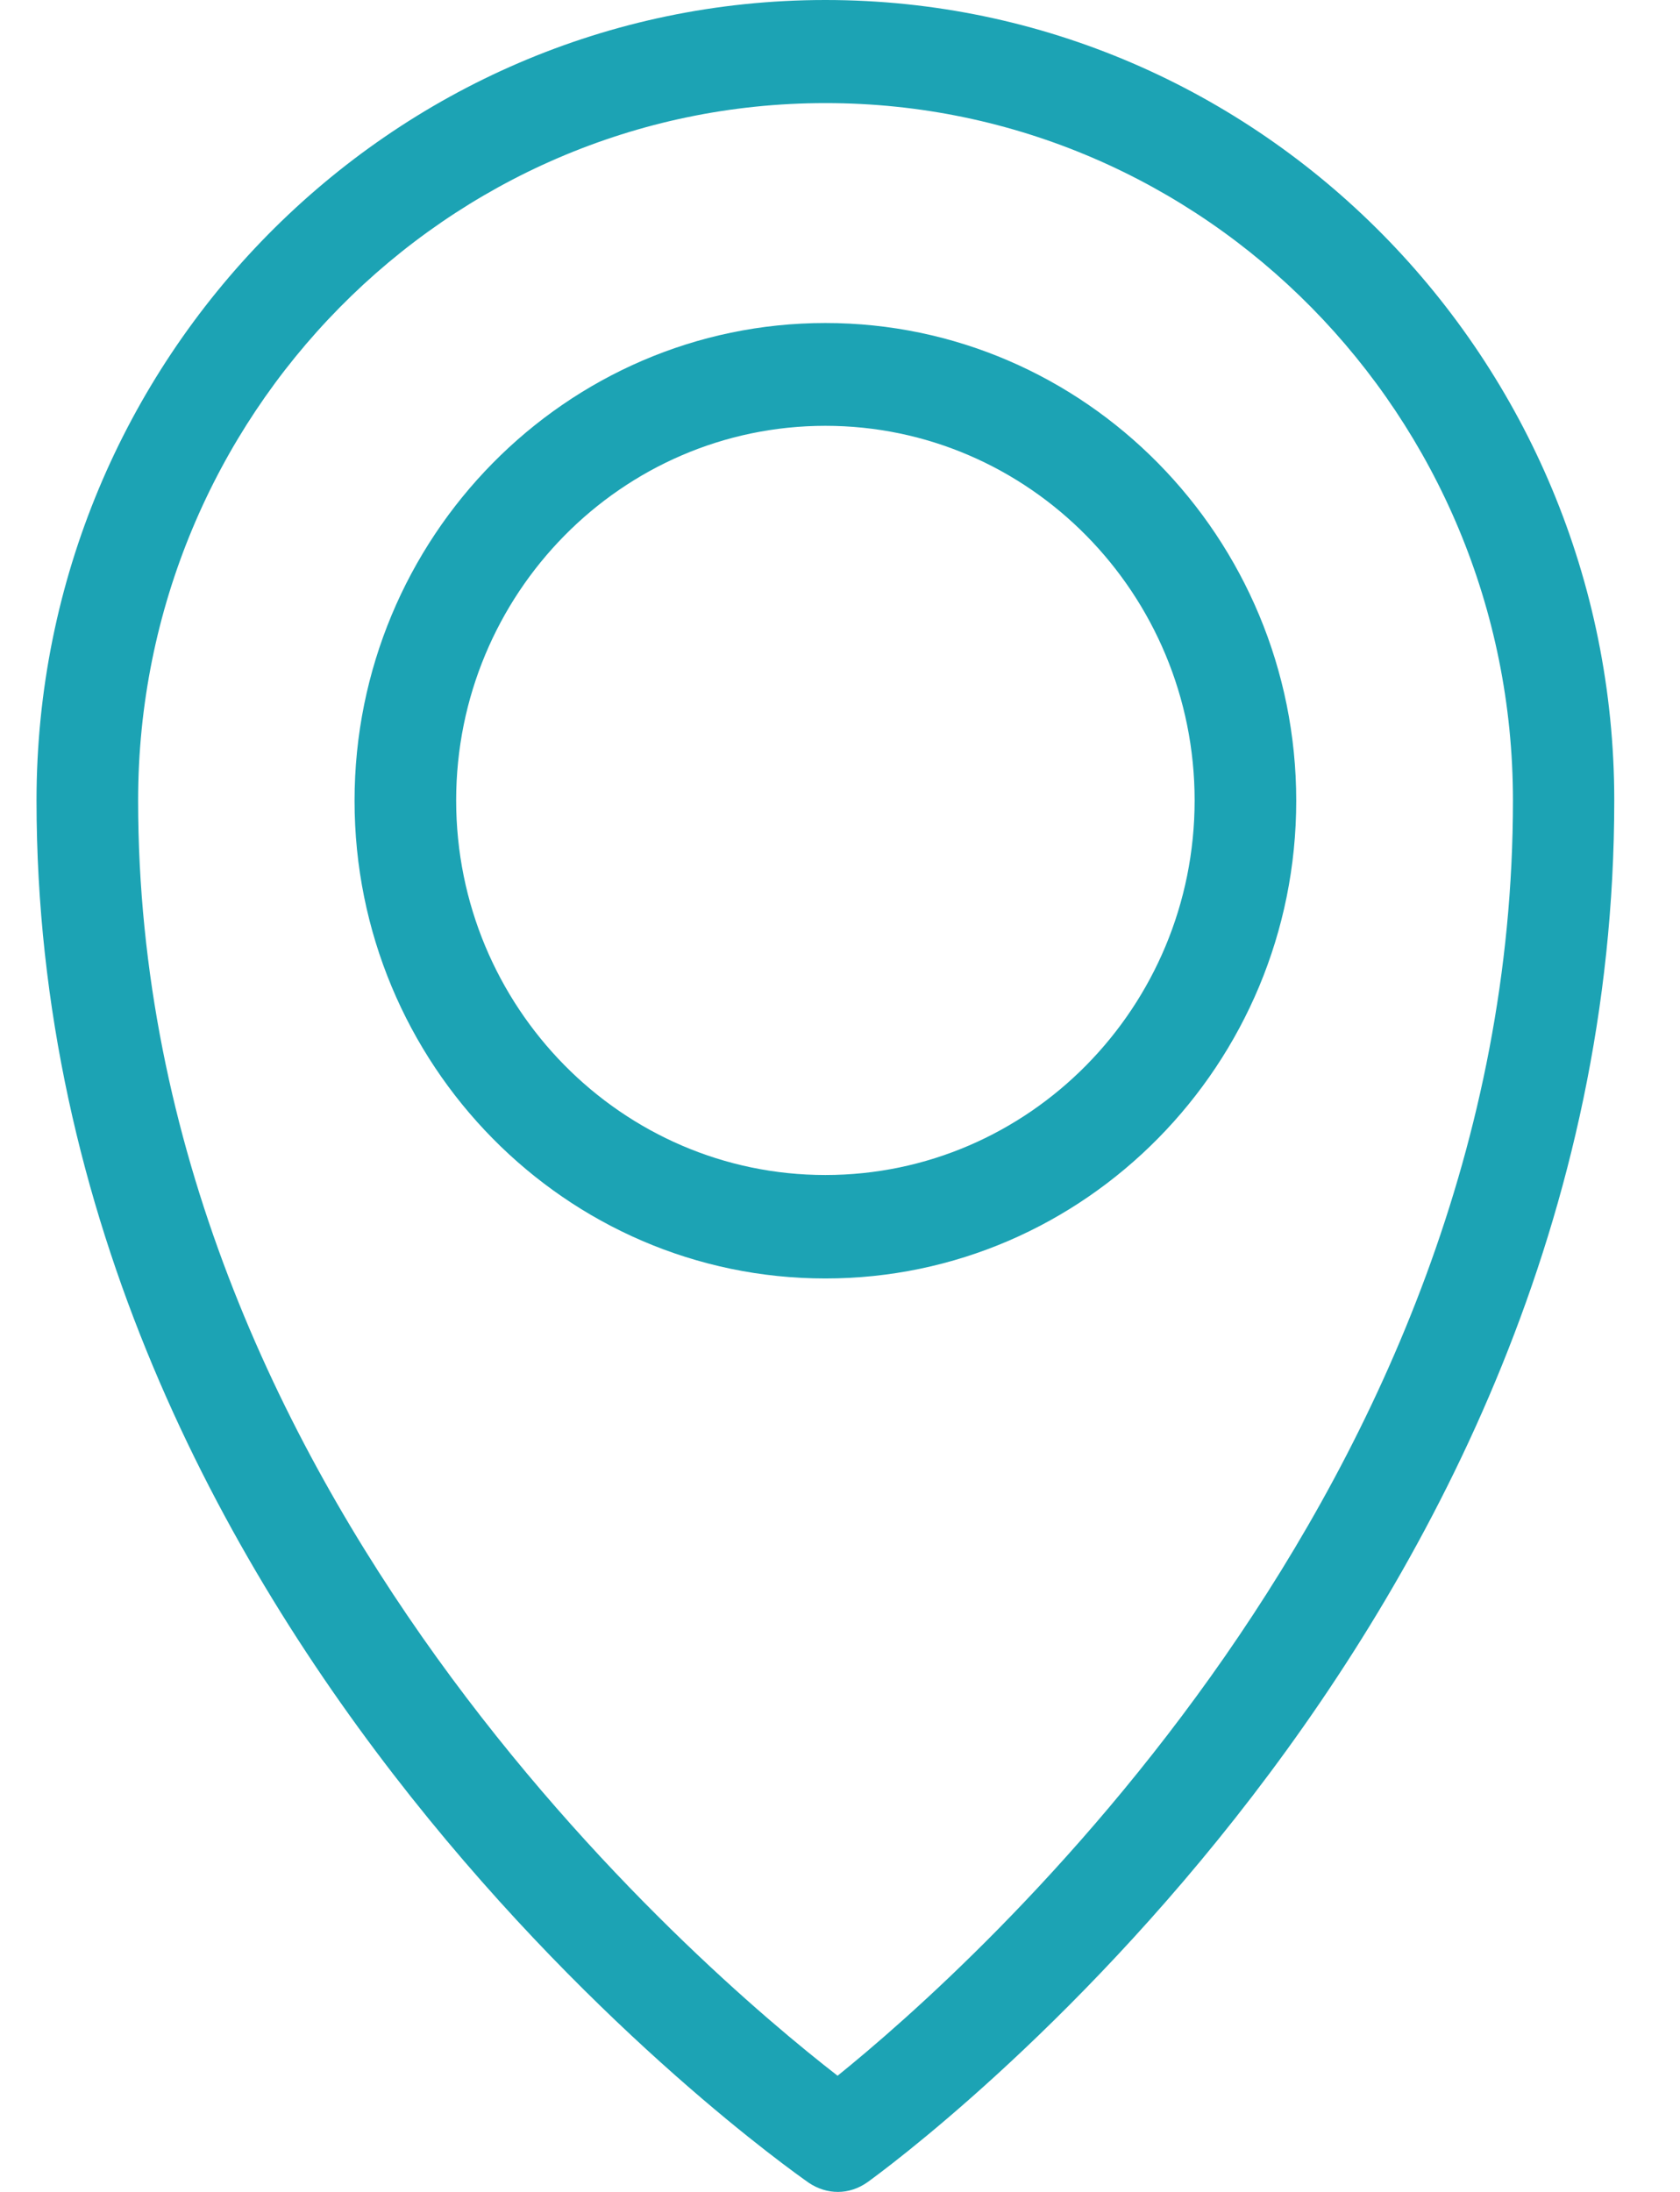
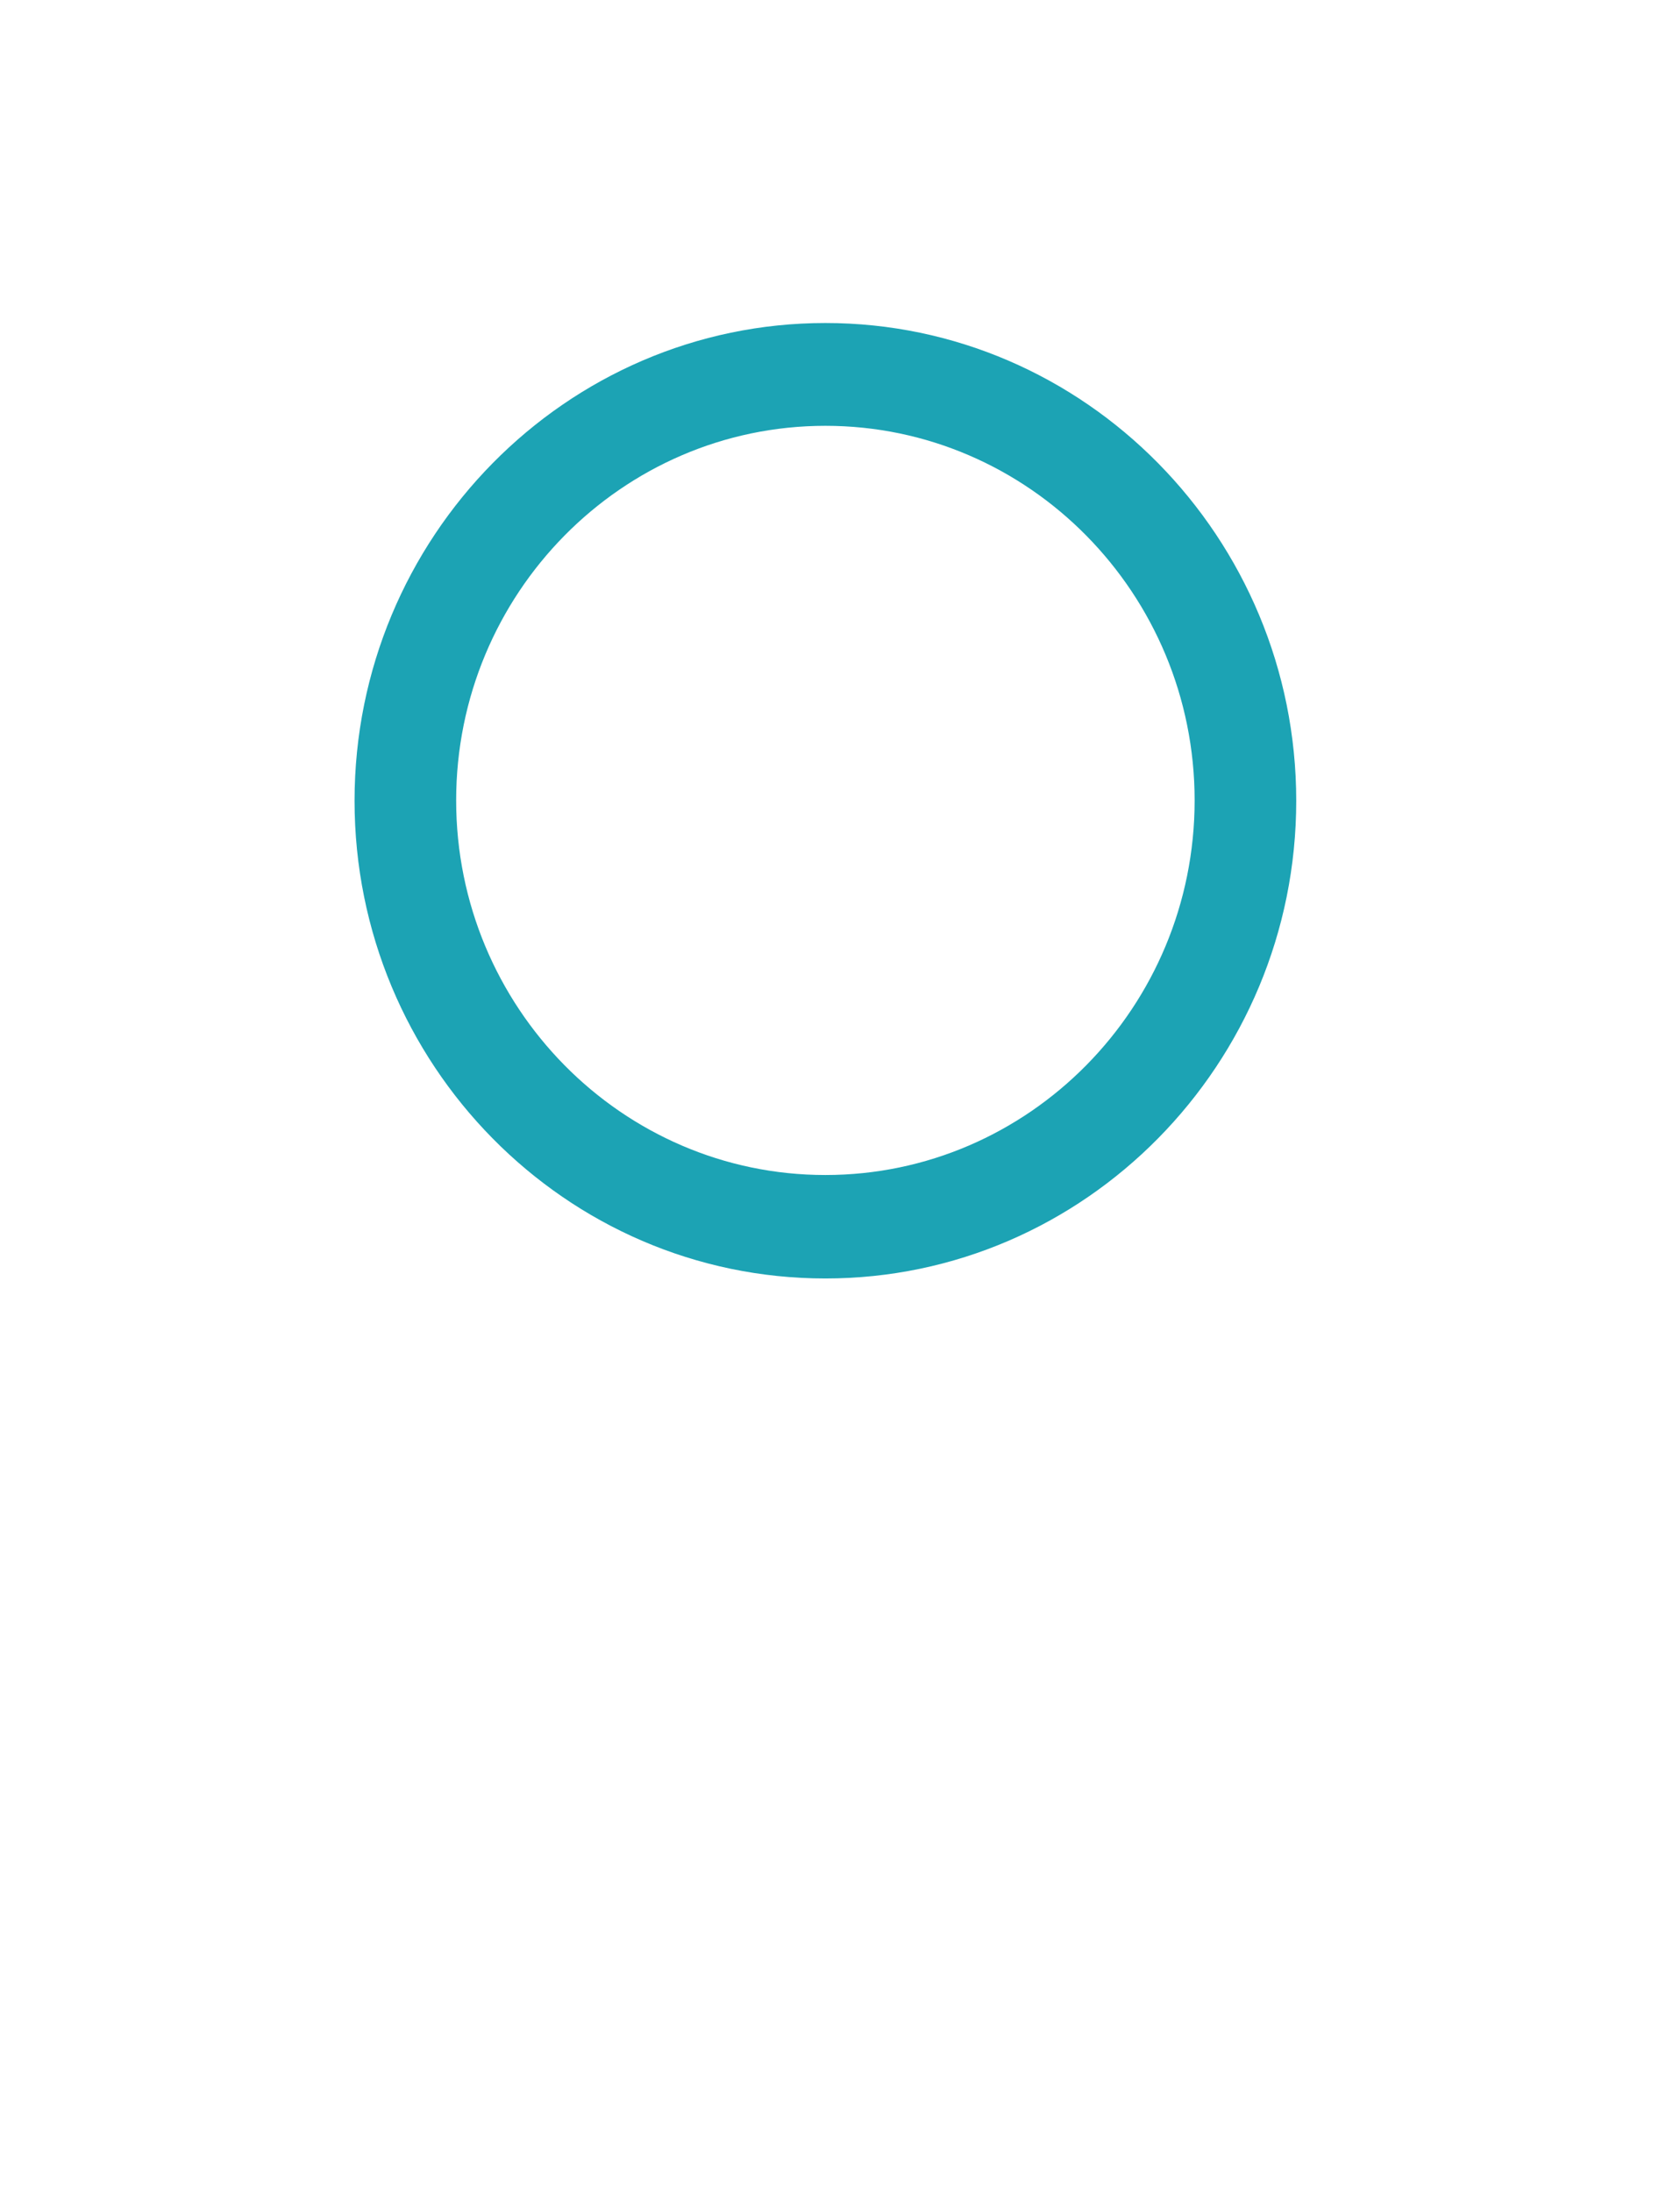
<svg xmlns="http://www.w3.org/2000/svg" width="23" height="30" viewBox="0 0 23 30" fill="none">
-   <path d="M11.472 30C11.332 30 11.198 29.958 11.077 29.878C10.646 29.577 0.5 22.394 0.5 10.955C0.5 4.915 5.346 0 11.3 0C17.254 0 22.1 4.915 22.1 10.955C22.1 22.385 12.292 29.567 11.875 29.868C11.754 29.953 11.615 30 11.472 30ZM11.3 1.411C6.111 1.411 1.891 5.691 1.891 10.955C1.891 20.409 9.603 26.966 11.467 28.41C13.28 26.947 20.713 20.386 20.713 10.955C20.713 5.691 16.494 1.411 11.305 1.411H11.3Z" fill="#1CA3B4" />
  <path d="M11.3 17.498C7.743 17.498 4.854 14.563 4.854 10.96C4.854 7.357 7.748 4.421 11.3 4.421C14.852 4.421 17.746 7.357 17.746 10.96C17.746 14.563 14.852 17.498 11.3 17.498ZM11.3 5.828C8.513 5.828 6.245 8.128 6.245 10.955C6.245 13.782 8.513 16.082 11.3 16.082C14.087 16.082 16.355 13.782 16.355 10.955C16.355 8.128 14.087 5.828 11.3 5.828Z" fill="#1CA3B4" />
</svg>